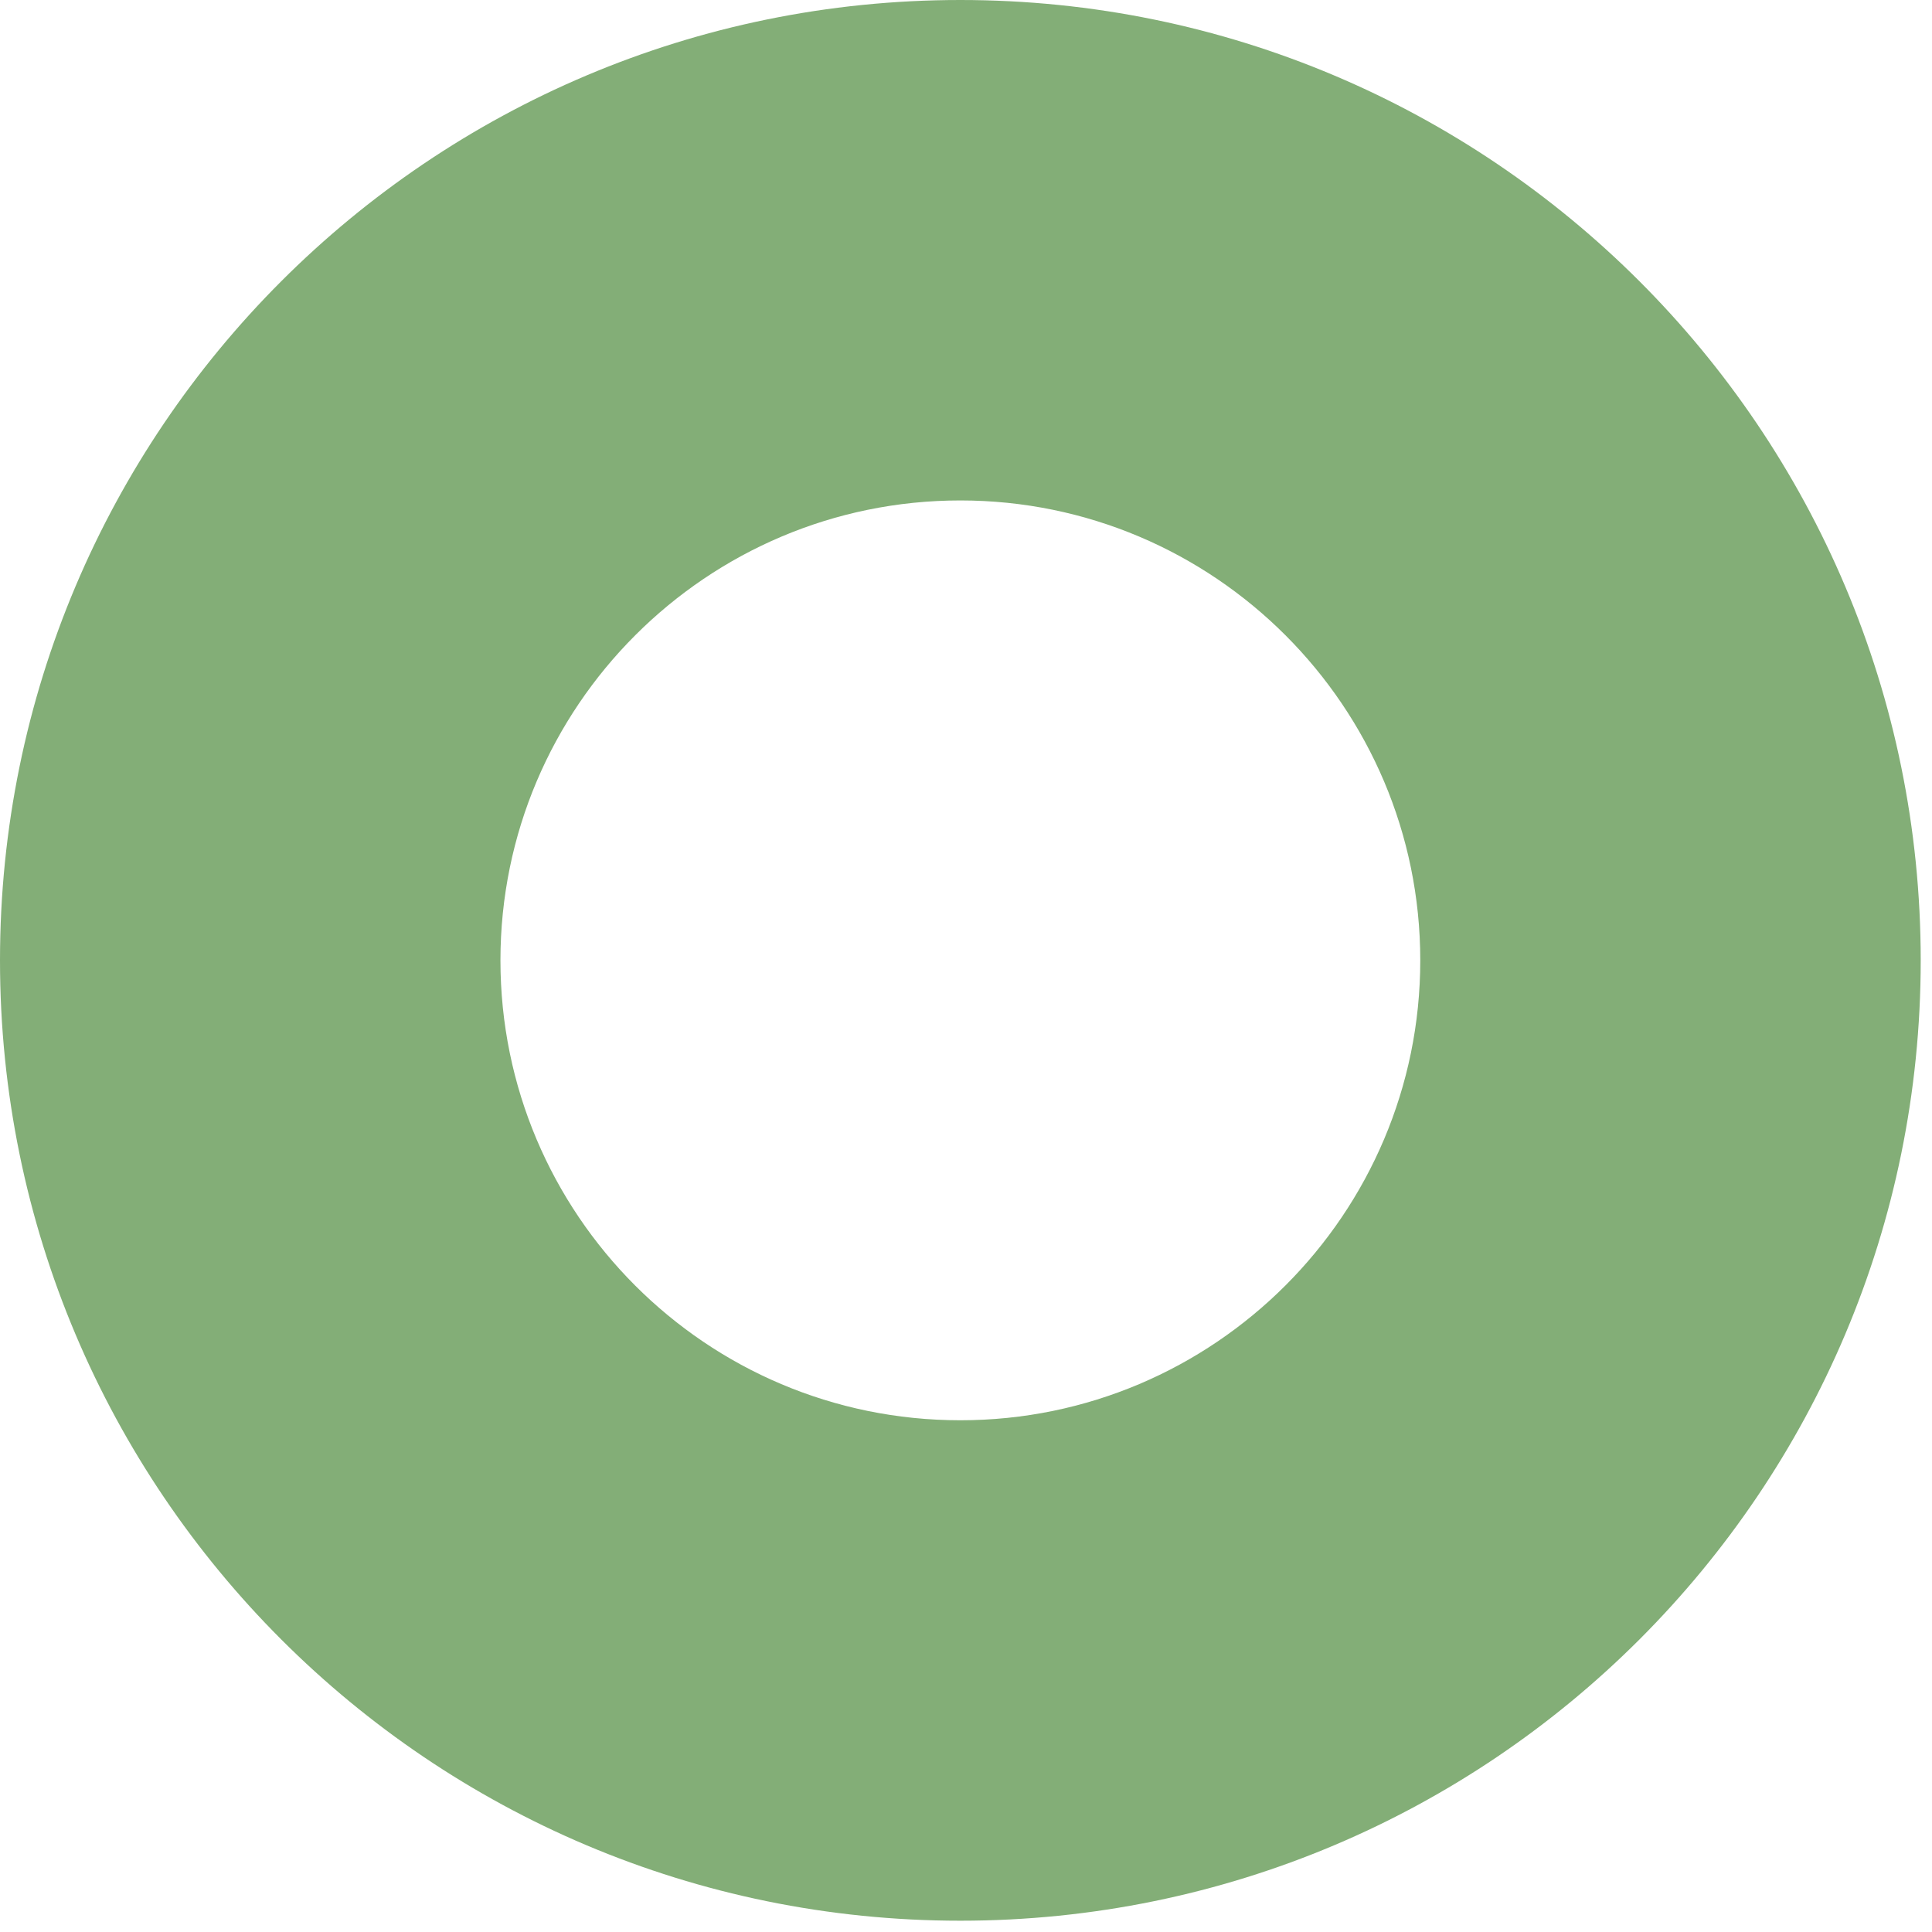
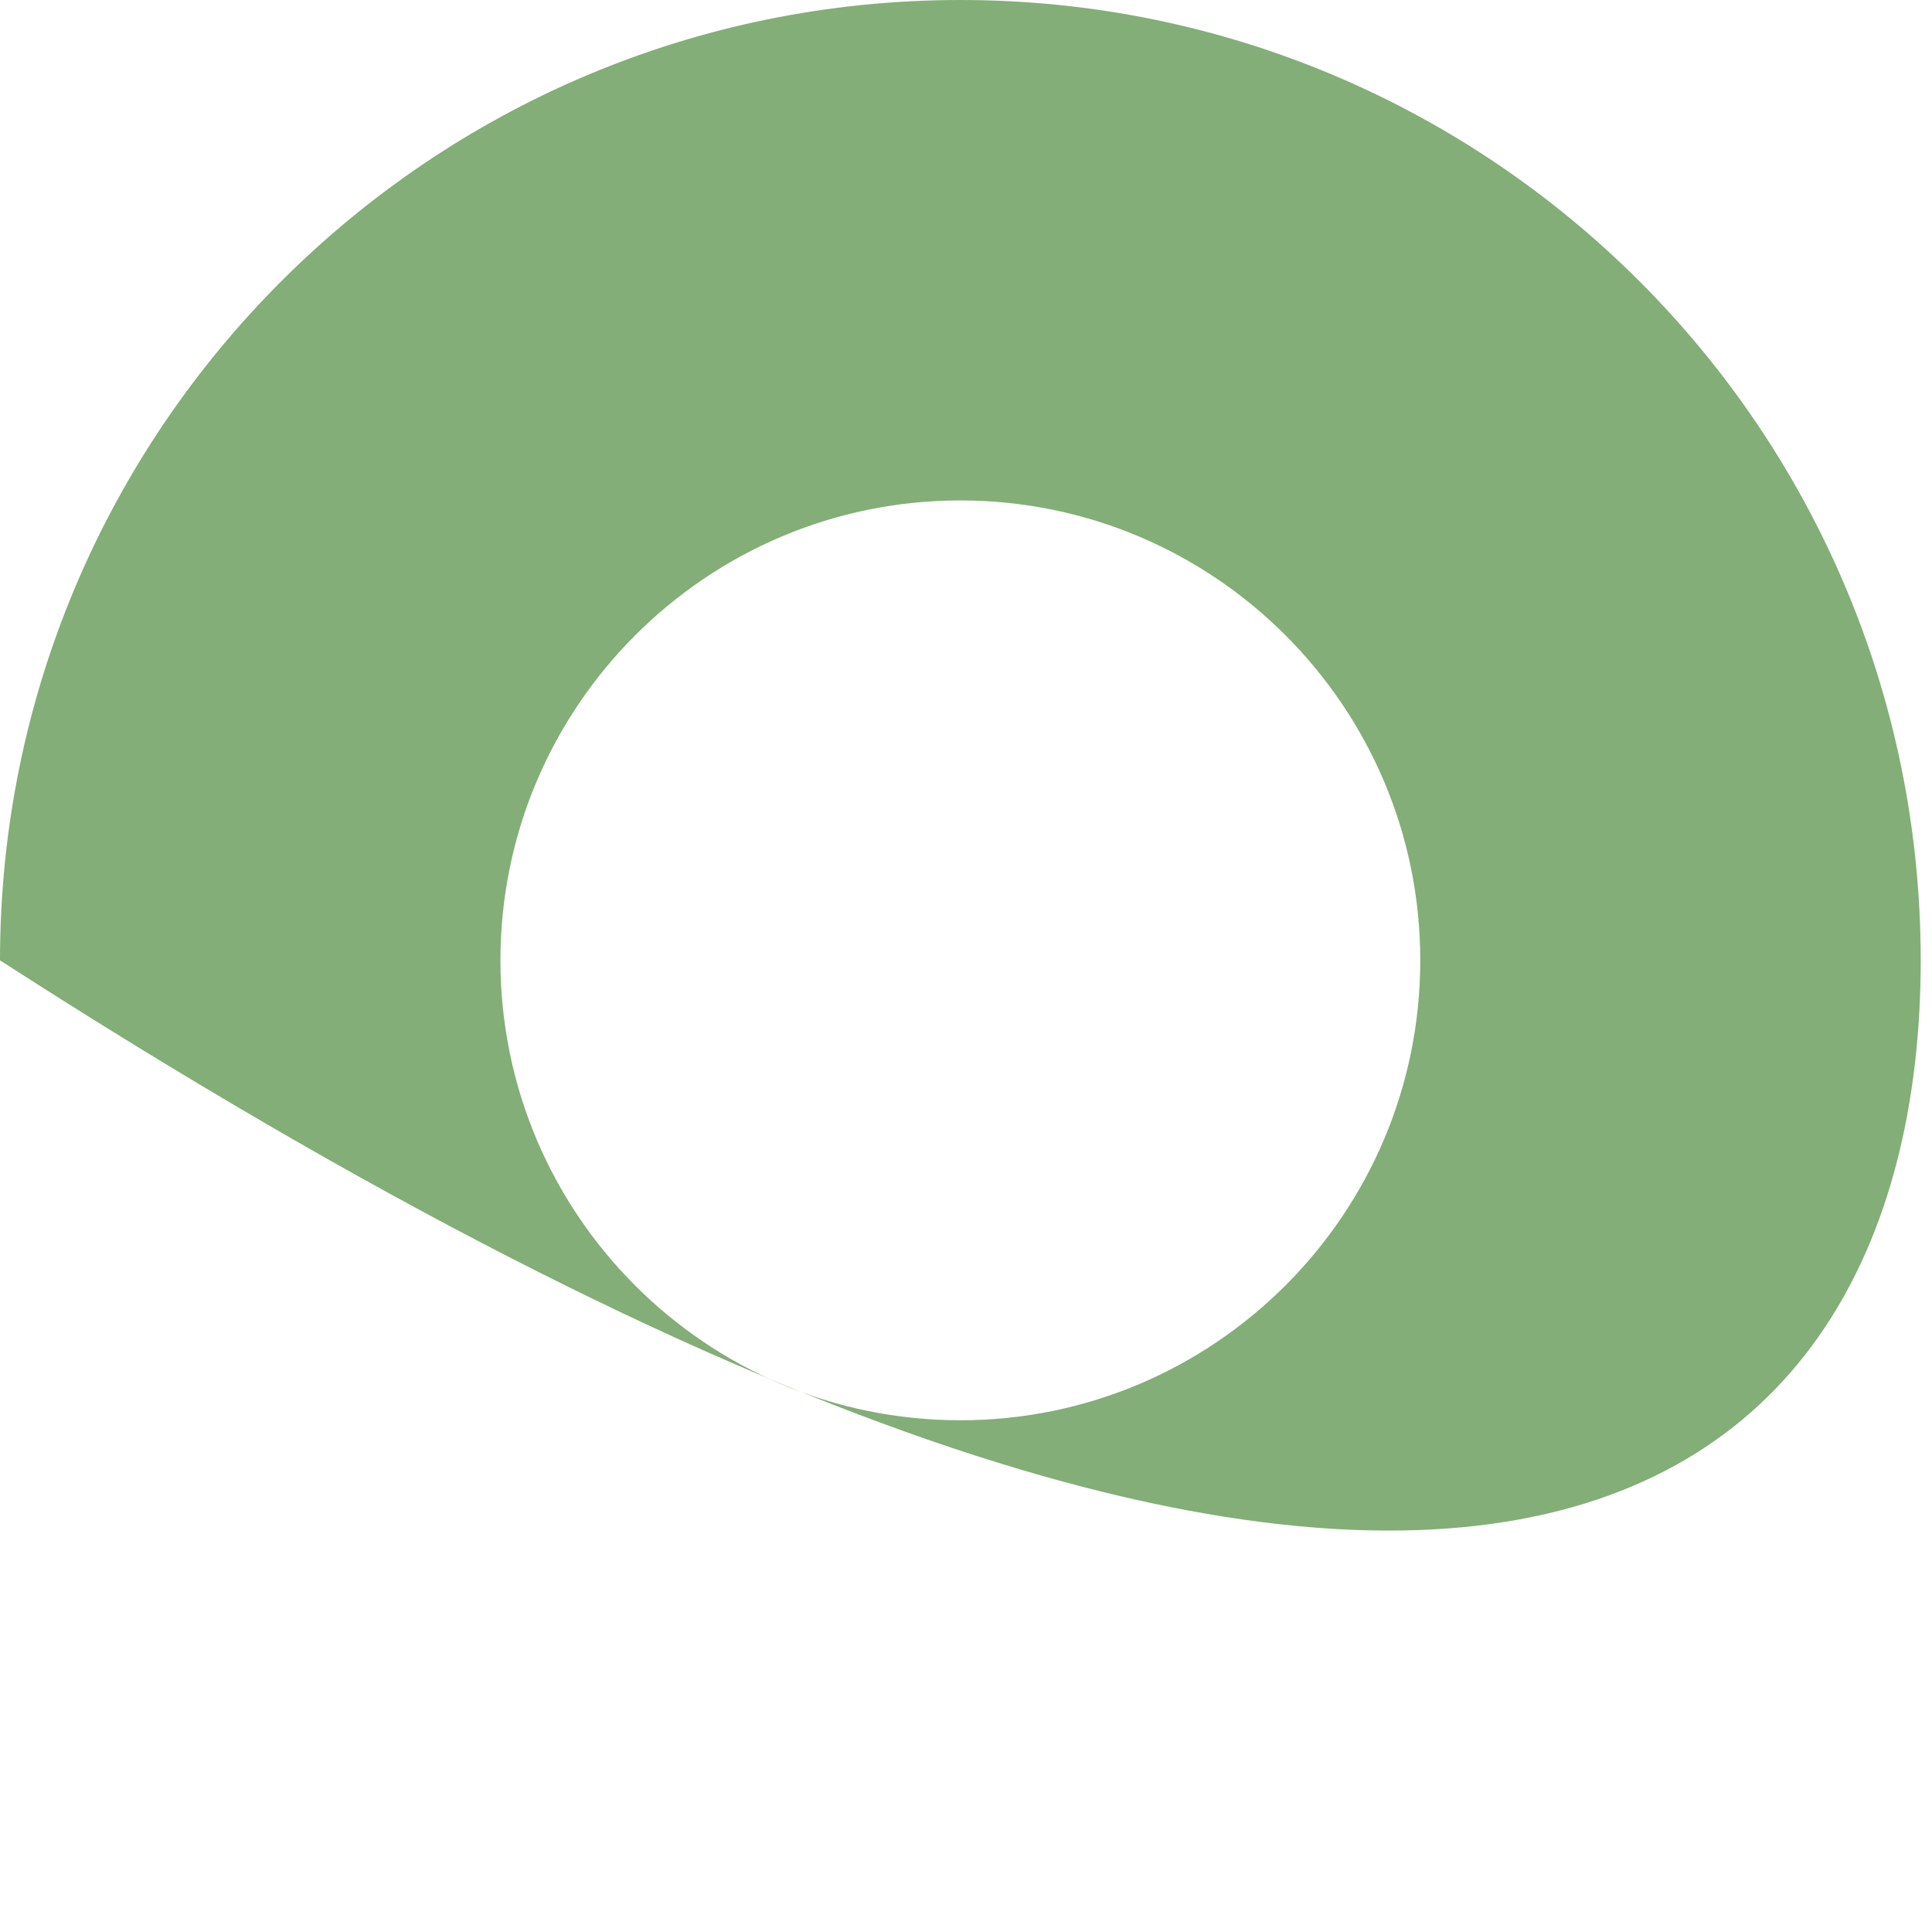
<svg xmlns="http://www.w3.org/2000/svg" width="140" height="140" viewBox="0 0 140 140" fill="none">
-   <path d="M69.591 0C31.151 0 0 31.151 0 69.591C0 108.031 31.151 139.182 69.591 139.182C108.031 139.182 139.182 108.031 139.182 69.591C139.182 31.151 108.031 0 69.591 0ZM69.591 102.918C51.169 102.918 36.264 87.977 36.264 69.591C36.264 51.205 51.205 36.264 69.591 36.264C87.977 36.264 102.918 51.205 102.918 69.591C102.918 87.977 87.977 102.918 69.591 102.918Z" fill="#83AE77" />
+   <path d="M69.591 0C31.151 0 0 31.151 0 69.591C108.031 139.182 139.182 108.031 139.182 69.591C139.182 31.151 108.031 0 69.591 0ZM69.591 102.918C51.169 102.918 36.264 87.977 36.264 69.591C36.264 51.205 51.205 36.264 69.591 36.264C87.977 36.264 102.918 51.205 102.918 69.591C102.918 87.977 87.977 102.918 69.591 102.918Z" fill="#83AE77" />
</svg>